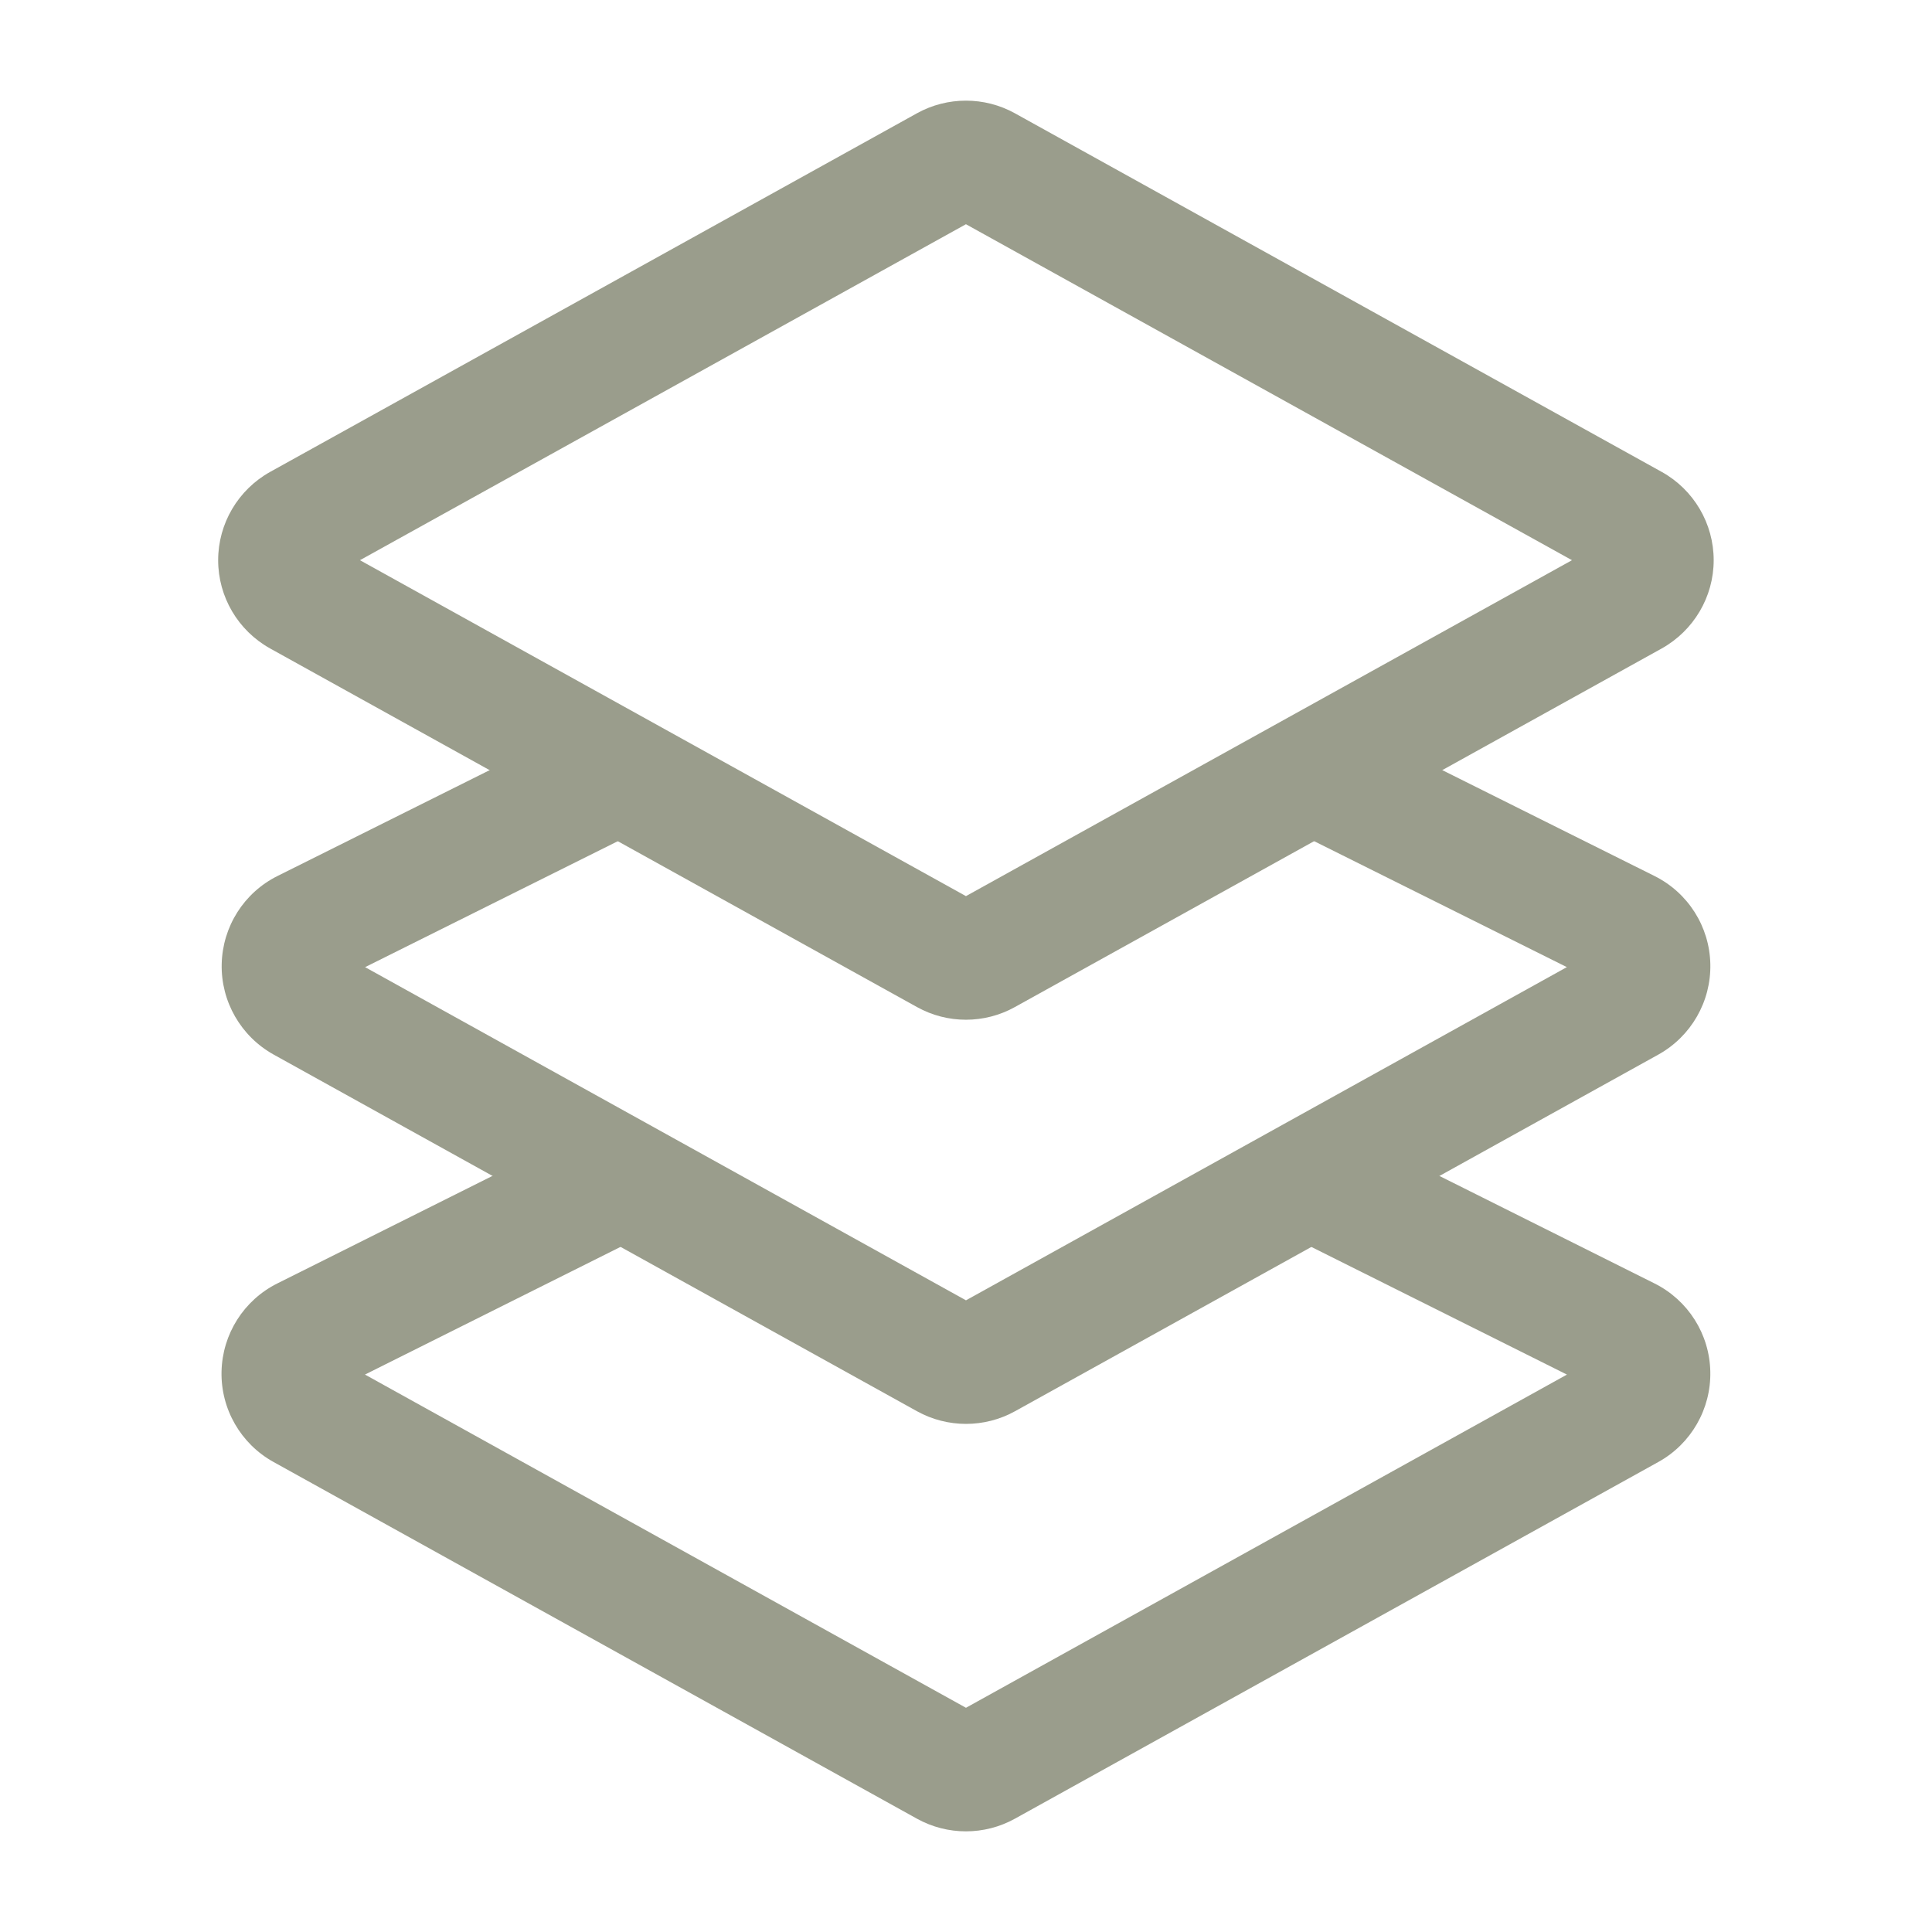
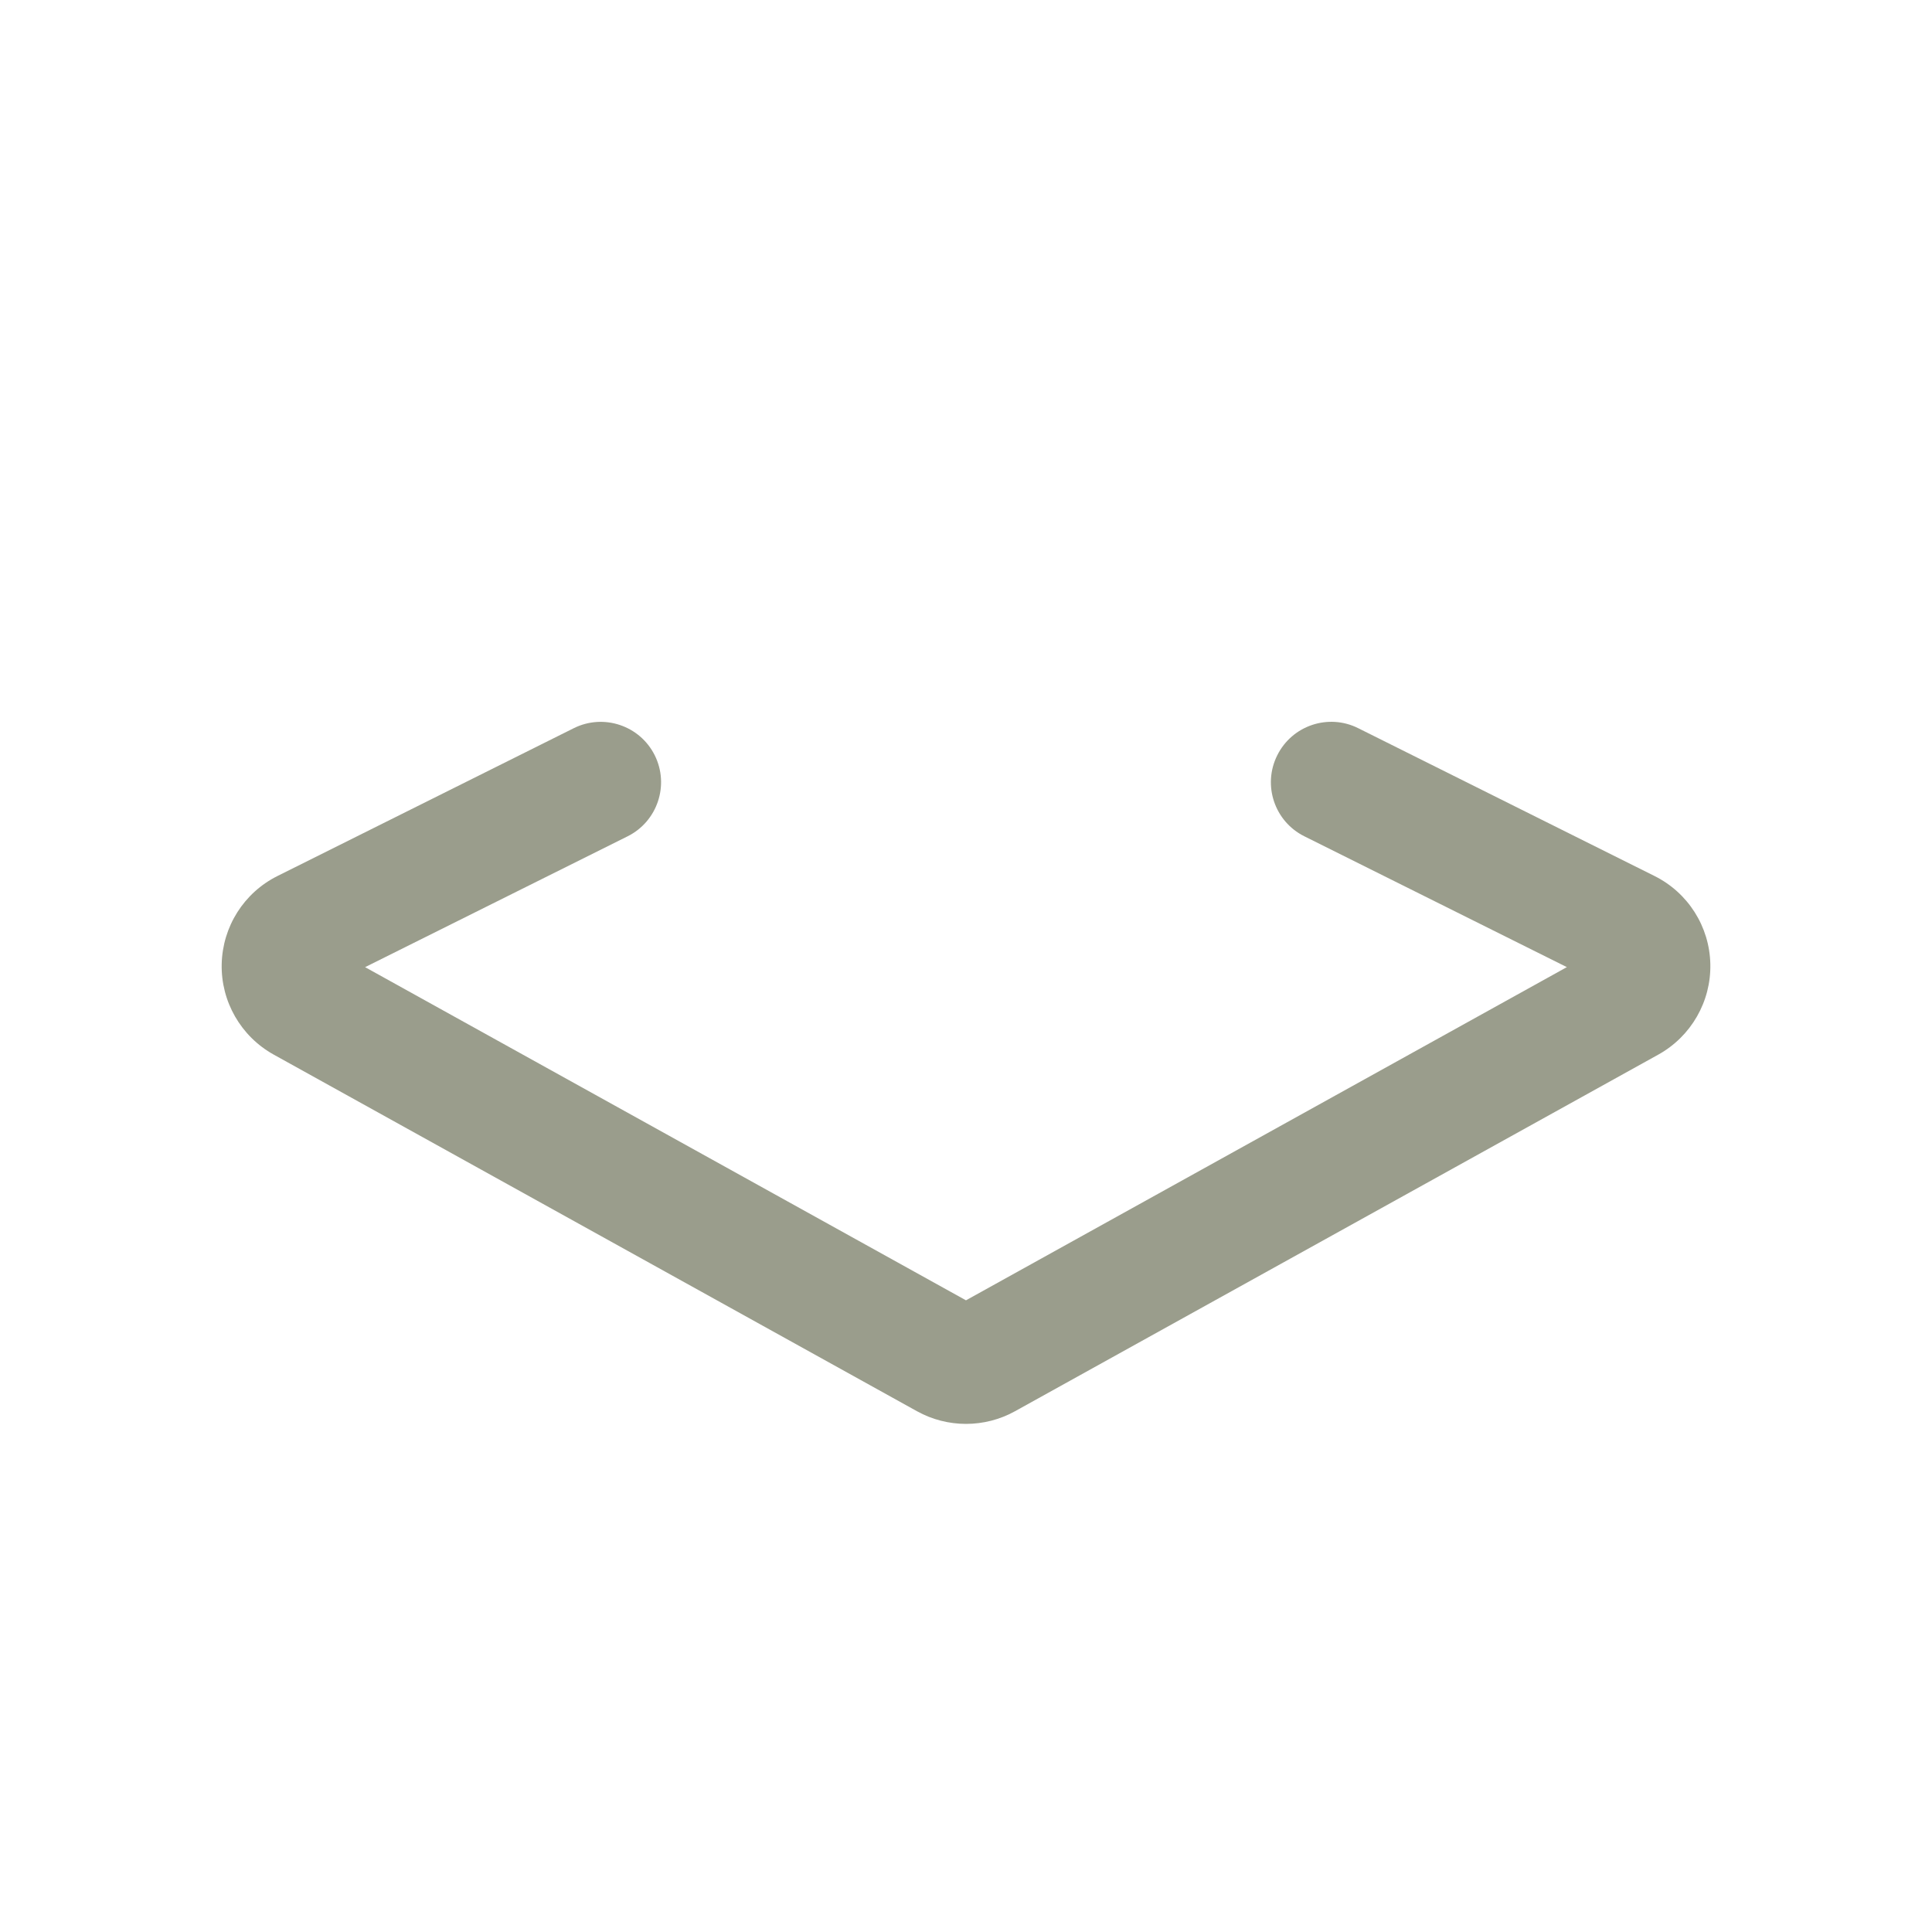
<svg xmlns="http://www.w3.org/2000/svg" width="72" height="72" viewBox="0 0 72 72" fill="none">
-   <path fill-rule="evenodd" clip-rule="evenodd" d="M34.173 4.221C35.307 3.594 36.688 3.594 37.821 4.221L61.927 17.586C63.122 18.25 63.864 19.51 63.864 20.877C63.864 22.244 63.119 23.501 61.927 24.167L37.821 37.53C36.688 38.16 35.307 38.16 34.173 37.53L10.068 24.167C8.872 23.501 8.13 22.244 8.13 20.877C8.13 19.51 8.875 18.25 10.068 17.586L34.173 4.221ZM13.414 20.877L35.998 33.396L58.583 20.877L35.998 8.356L13.414 20.877Z" fill="#9A9D8C" />
  <path fill-rule="evenodd" clip-rule="evenodd" d="M13.605 36.042L35.999 48.459L58.392 36.042L48.607 31.165C47.496 30.611 47.044 29.258 47.6 28.147C48.154 27.034 49.507 26.581 50.618 27.138L61.657 32.645C62.909 33.269 63.711 34.532 63.739 35.929C63.77 37.325 63.021 38.624 61.801 39.302L37.824 52.594C36.691 53.221 35.31 53.221 34.176 52.594L10.2 39.302C8.979 38.624 8.231 37.325 8.262 35.929C8.293 34.532 9.091 33.269 10.343 32.645L21.382 27.138C22.493 26.584 23.846 27.036 24.4 28.147C24.954 29.258 24.501 30.611 23.393 31.165L13.608 36.042H13.605Z" fill="#9A9D8C" />
-   <path fill-rule="evenodd" clip-rule="evenodd" d="M13.604 51.227L35.999 63.644L58.395 51.227L48.604 46.336C47.493 45.782 47.041 44.429 47.597 43.315C48.151 42.204 49.504 41.754 50.615 42.311L61.657 47.829C62.909 48.454 63.71 49.717 63.738 51.114C63.769 52.509 63.021 53.809 61.801 54.484L37.821 67.778C36.688 68.406 35.307 68.406 34.173 67.778L10.194 54.484C8.973 53.809 8.225 52.509 8.256 51.114C8.287 49.717 9.085 48.454 10.337 47.829L21.379 42.311C22.49 41.757 23.843 42.207 24.397 43.315C24.951 44.429 24.498 45.782 23.39 46.336L13.599 51.227H13.604Z" fill="#9A9D8C" />
</svg>